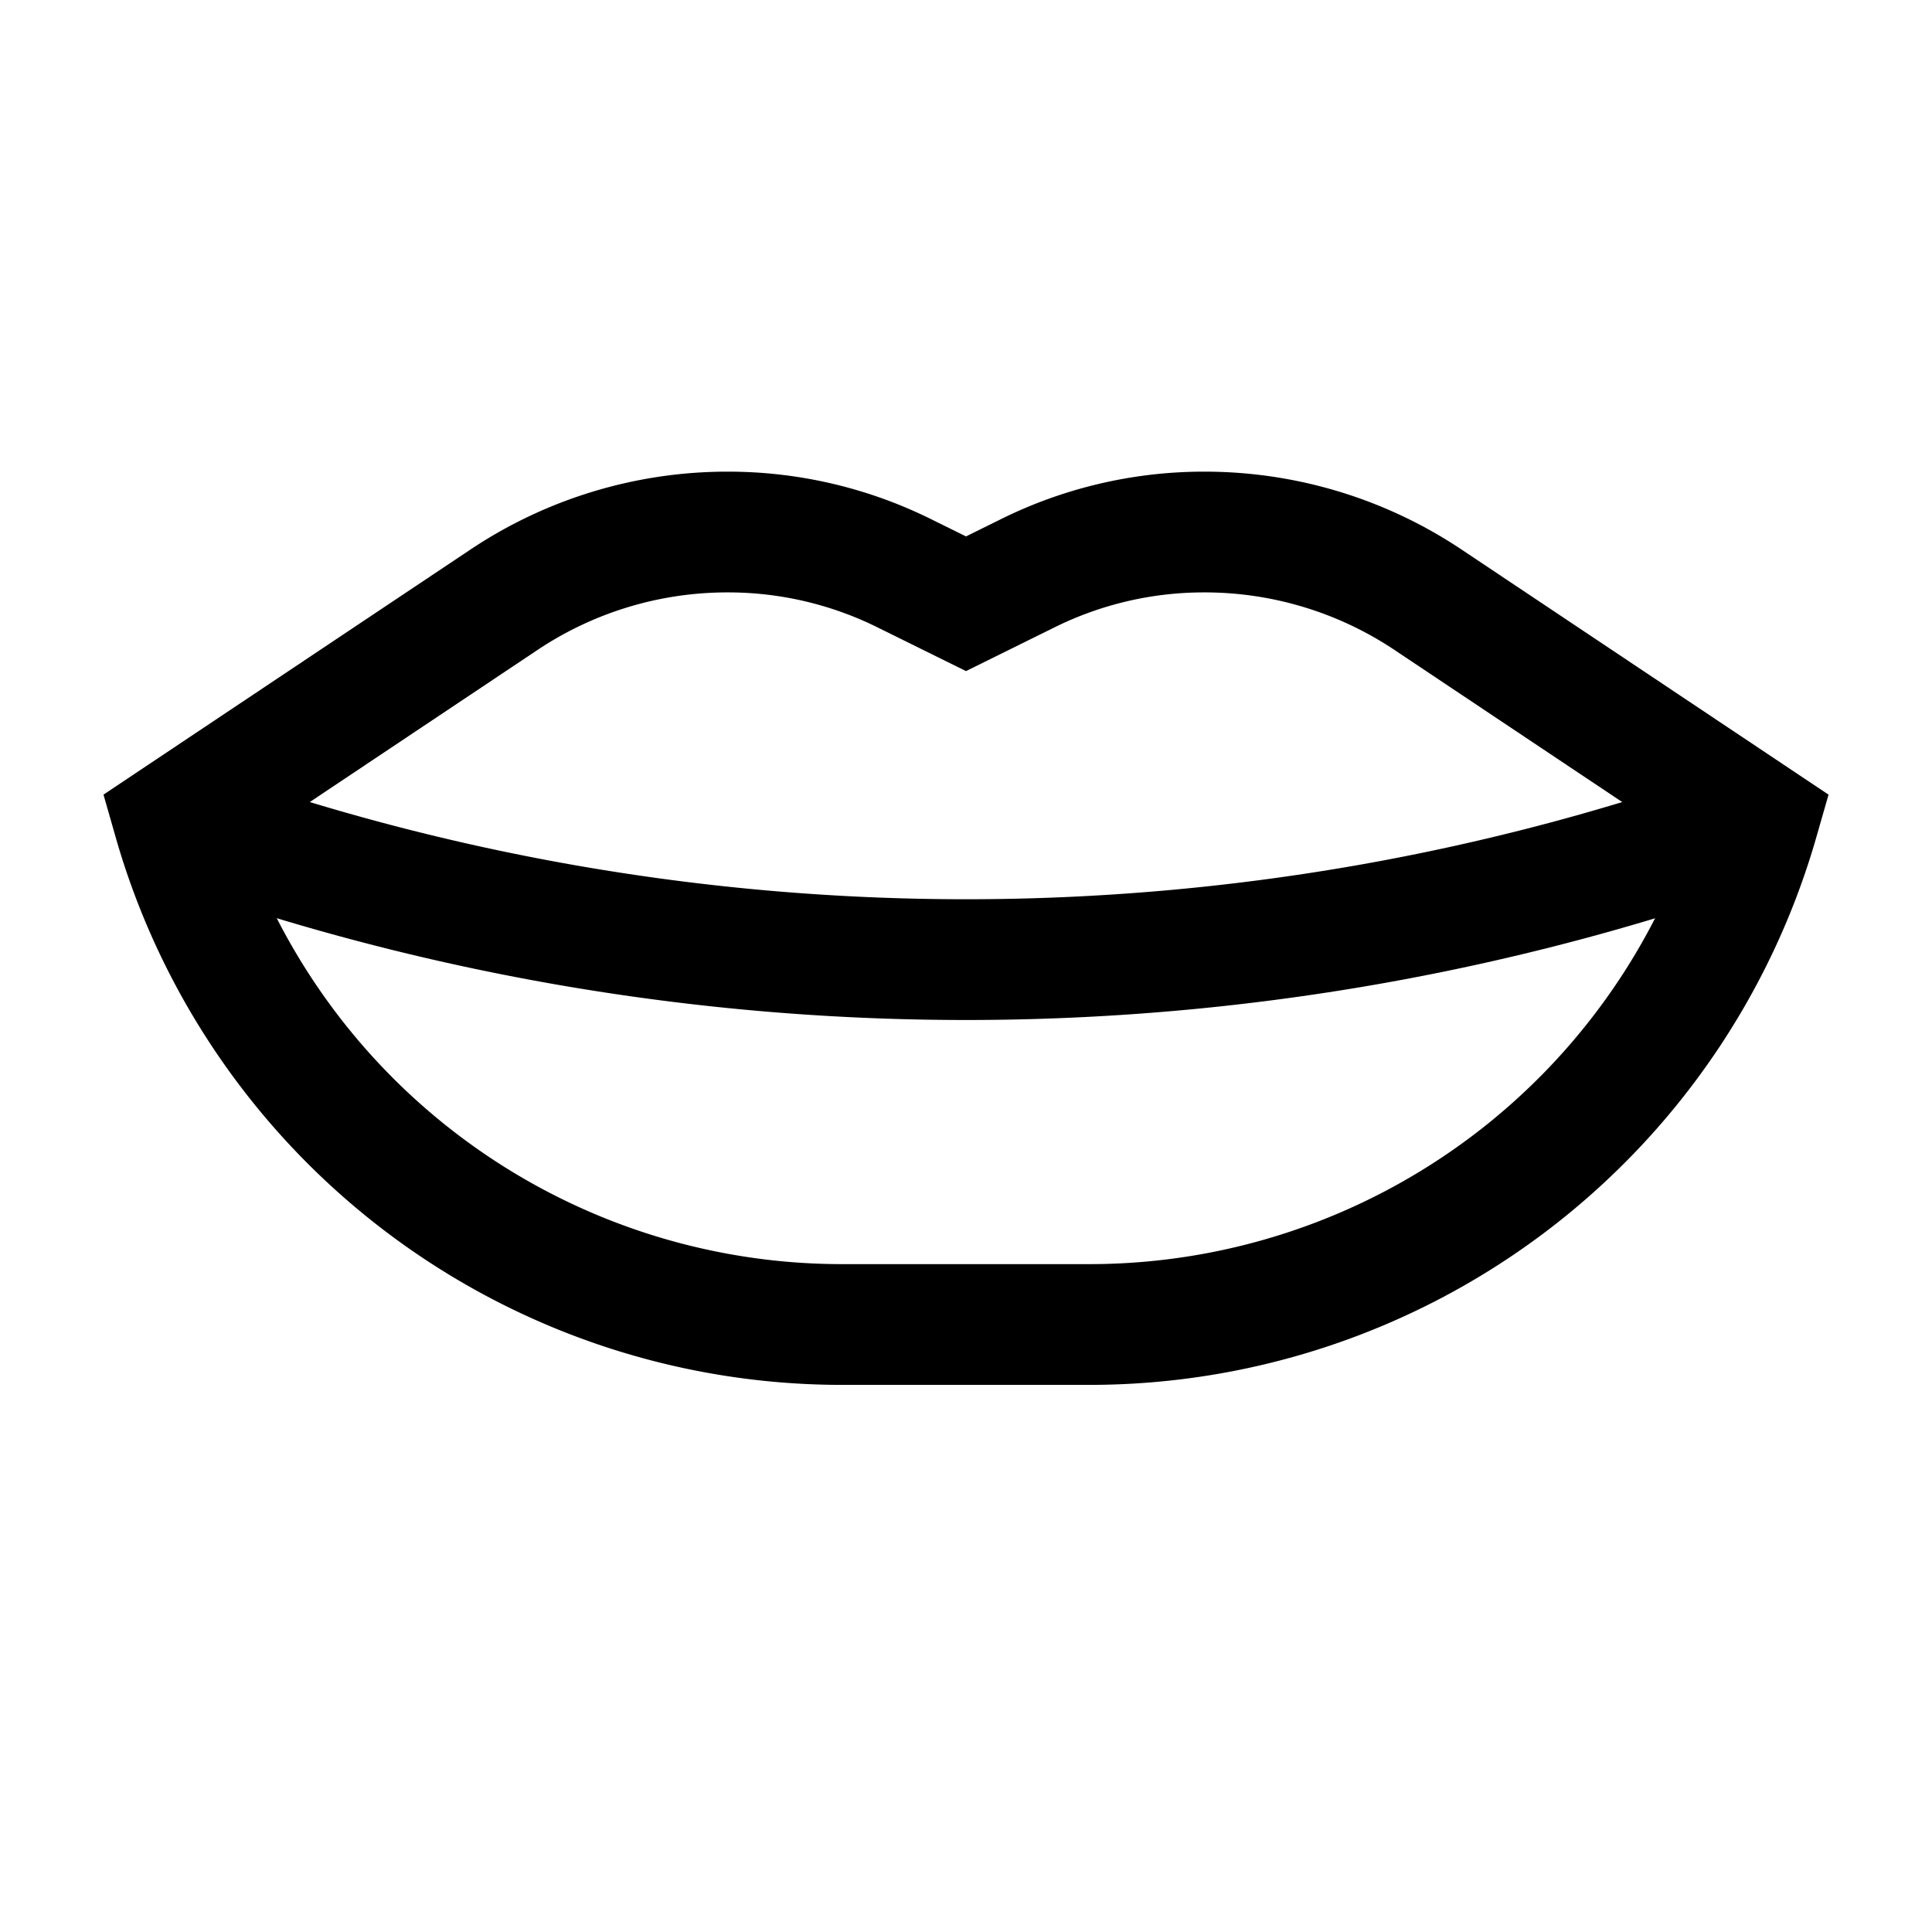
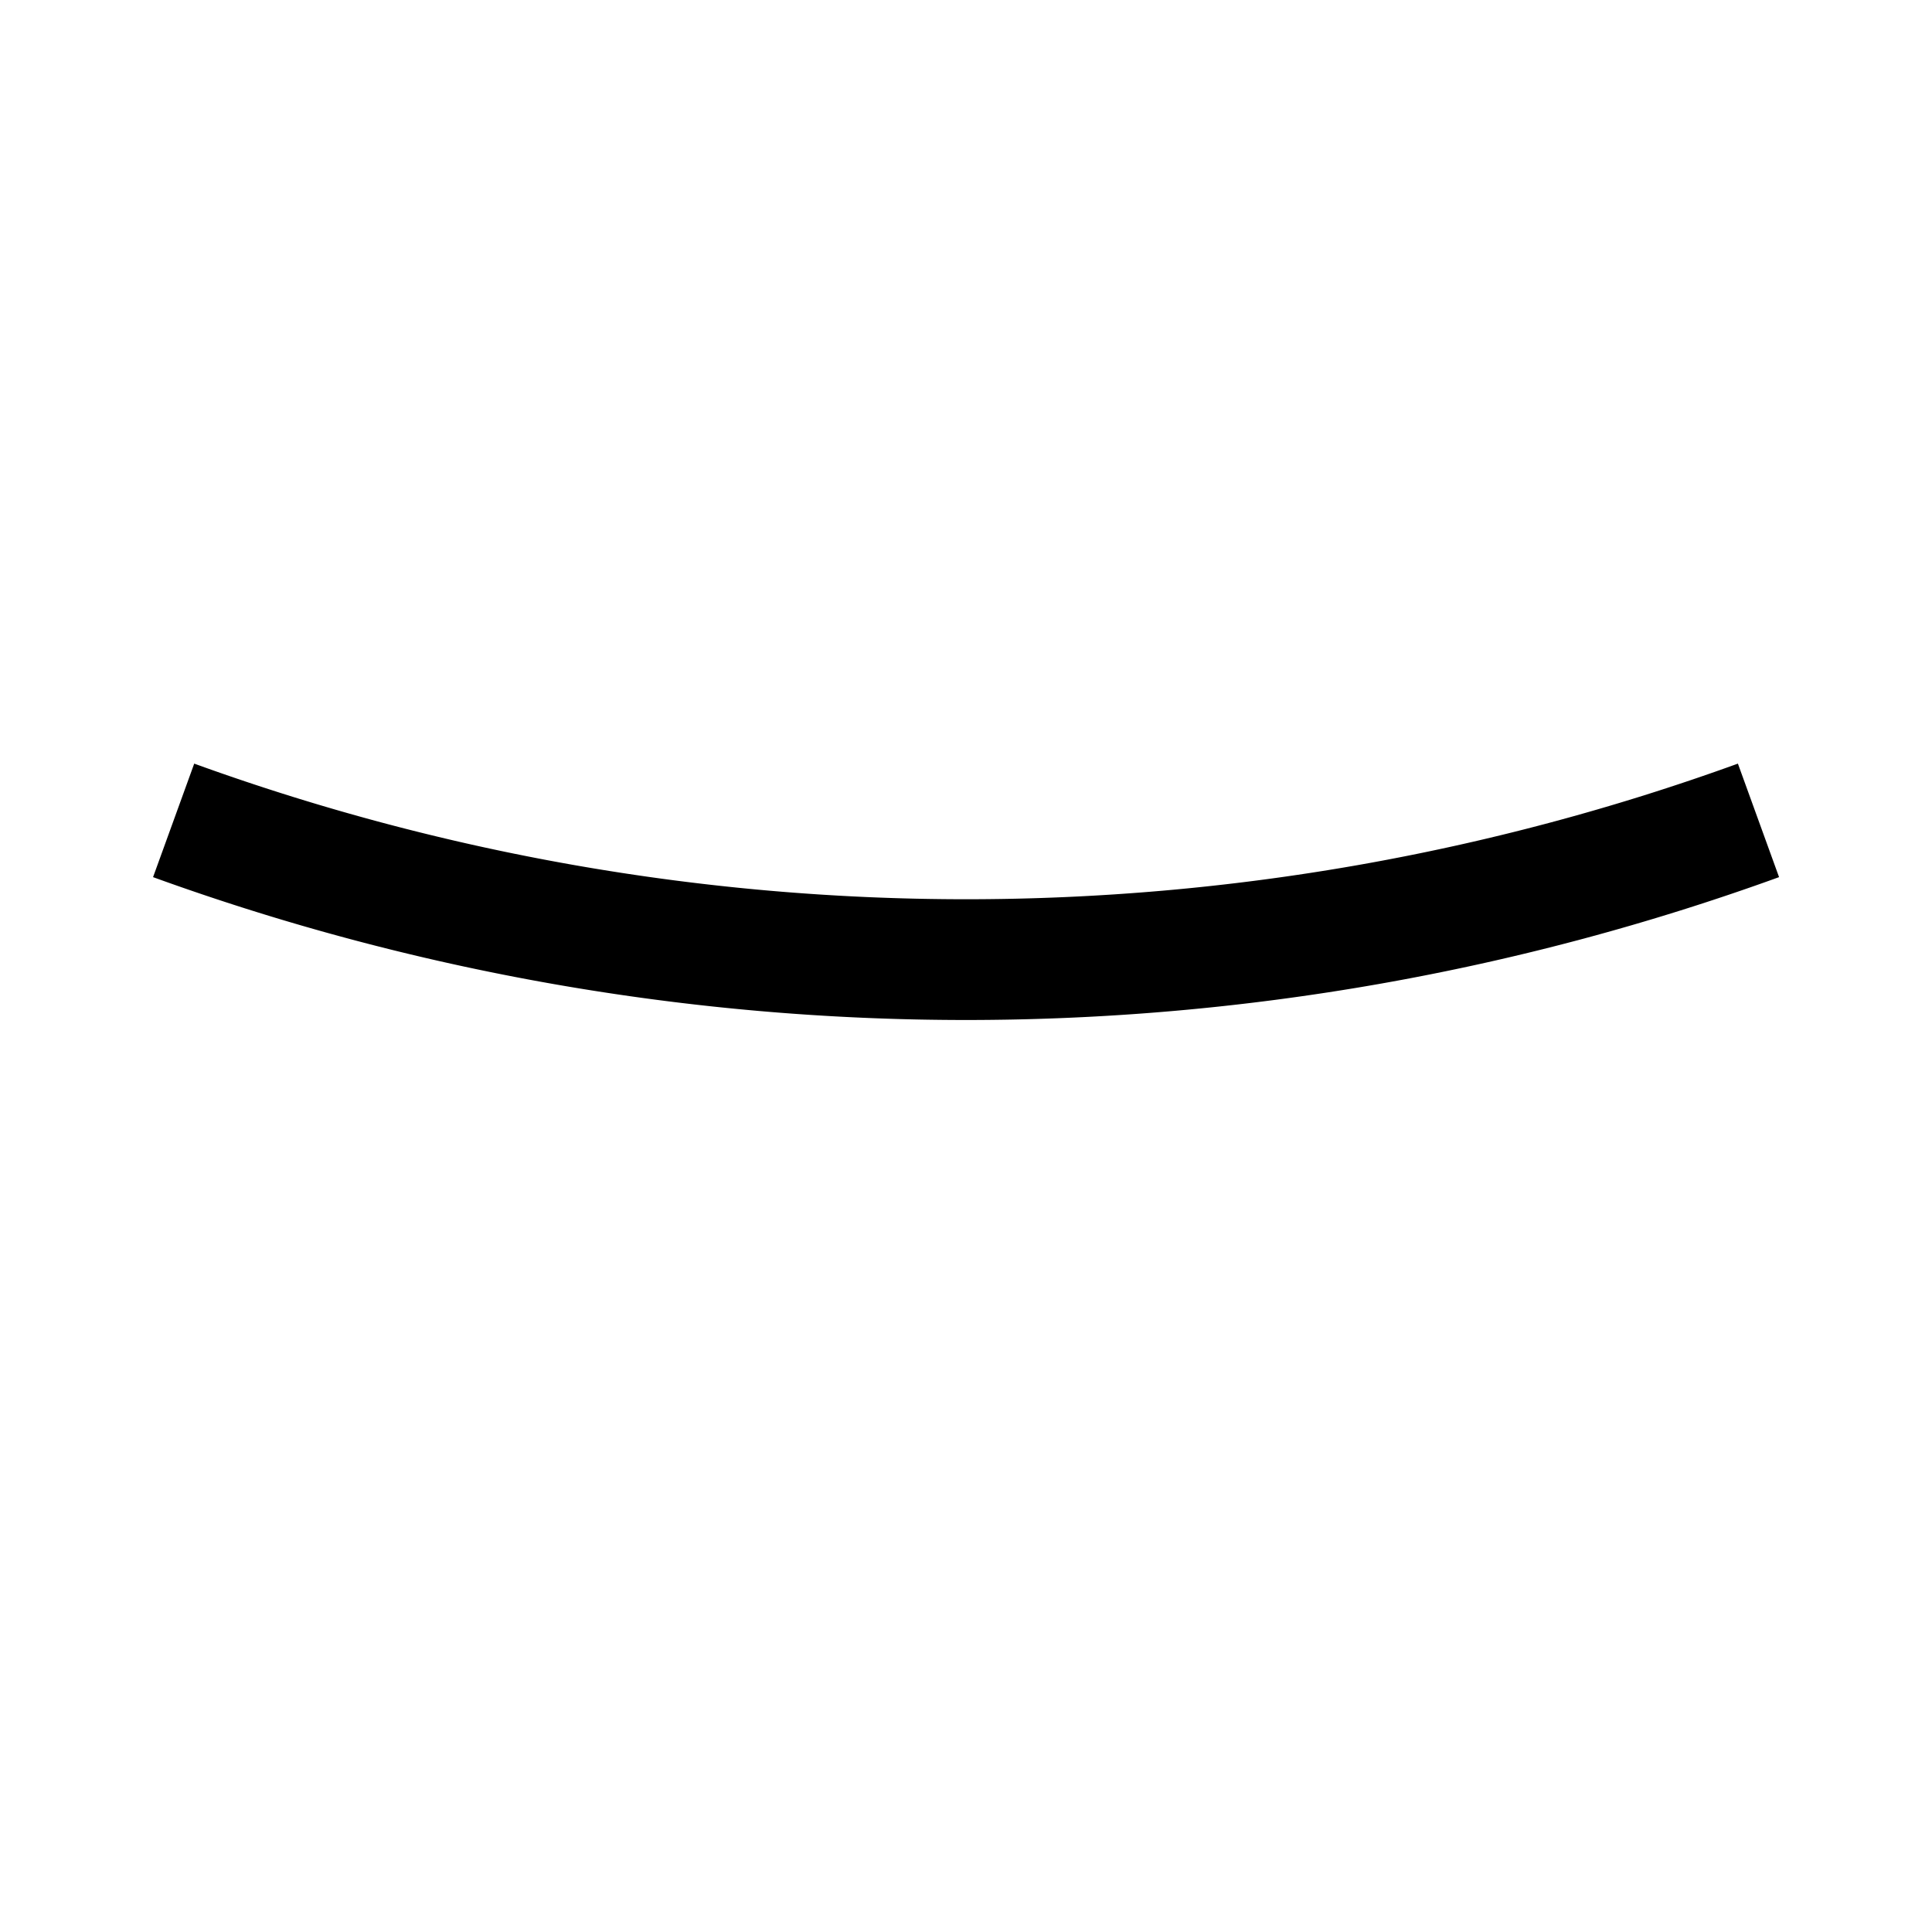
<svg xmlns="http://www.w3.org/2000/svg" viewBox="-0.5 -0.5 16 16" id="Lips--Streamline-Atlas" height="16" width="16">
  <desc>Lips Streamline Icon: https://streamlinehq.com</desc>
  <defs />
  <g id="lips">
-     <path d="M11.319 4.462a3.331 3.331 0 0 0 -1.844 -0.556 3.287 3.287 0 0 0 -1.481 0.35L7.5 4.5l-0.494 -0.244a3.287 3.287 0 0 0 -1.481 -0.35 3.331 3.331 0 0 0 -1.844 0.556L0.938 6.294a5.756 5.756 0 0 0 5.537 4.175h2.05a5.763 5.763 0 0 0 5.537 -4.175Z" fill="none" stroke="#000000" stroke-miterlimit="10" stroke-width="1" />
    <path d="M0.938 6.294a19.25 19.25 0 0 0 13.125 0" fill="none" stroke="#000000" stroke-miterlimit="10" stroke-width="1" />
  </g>
</svg>